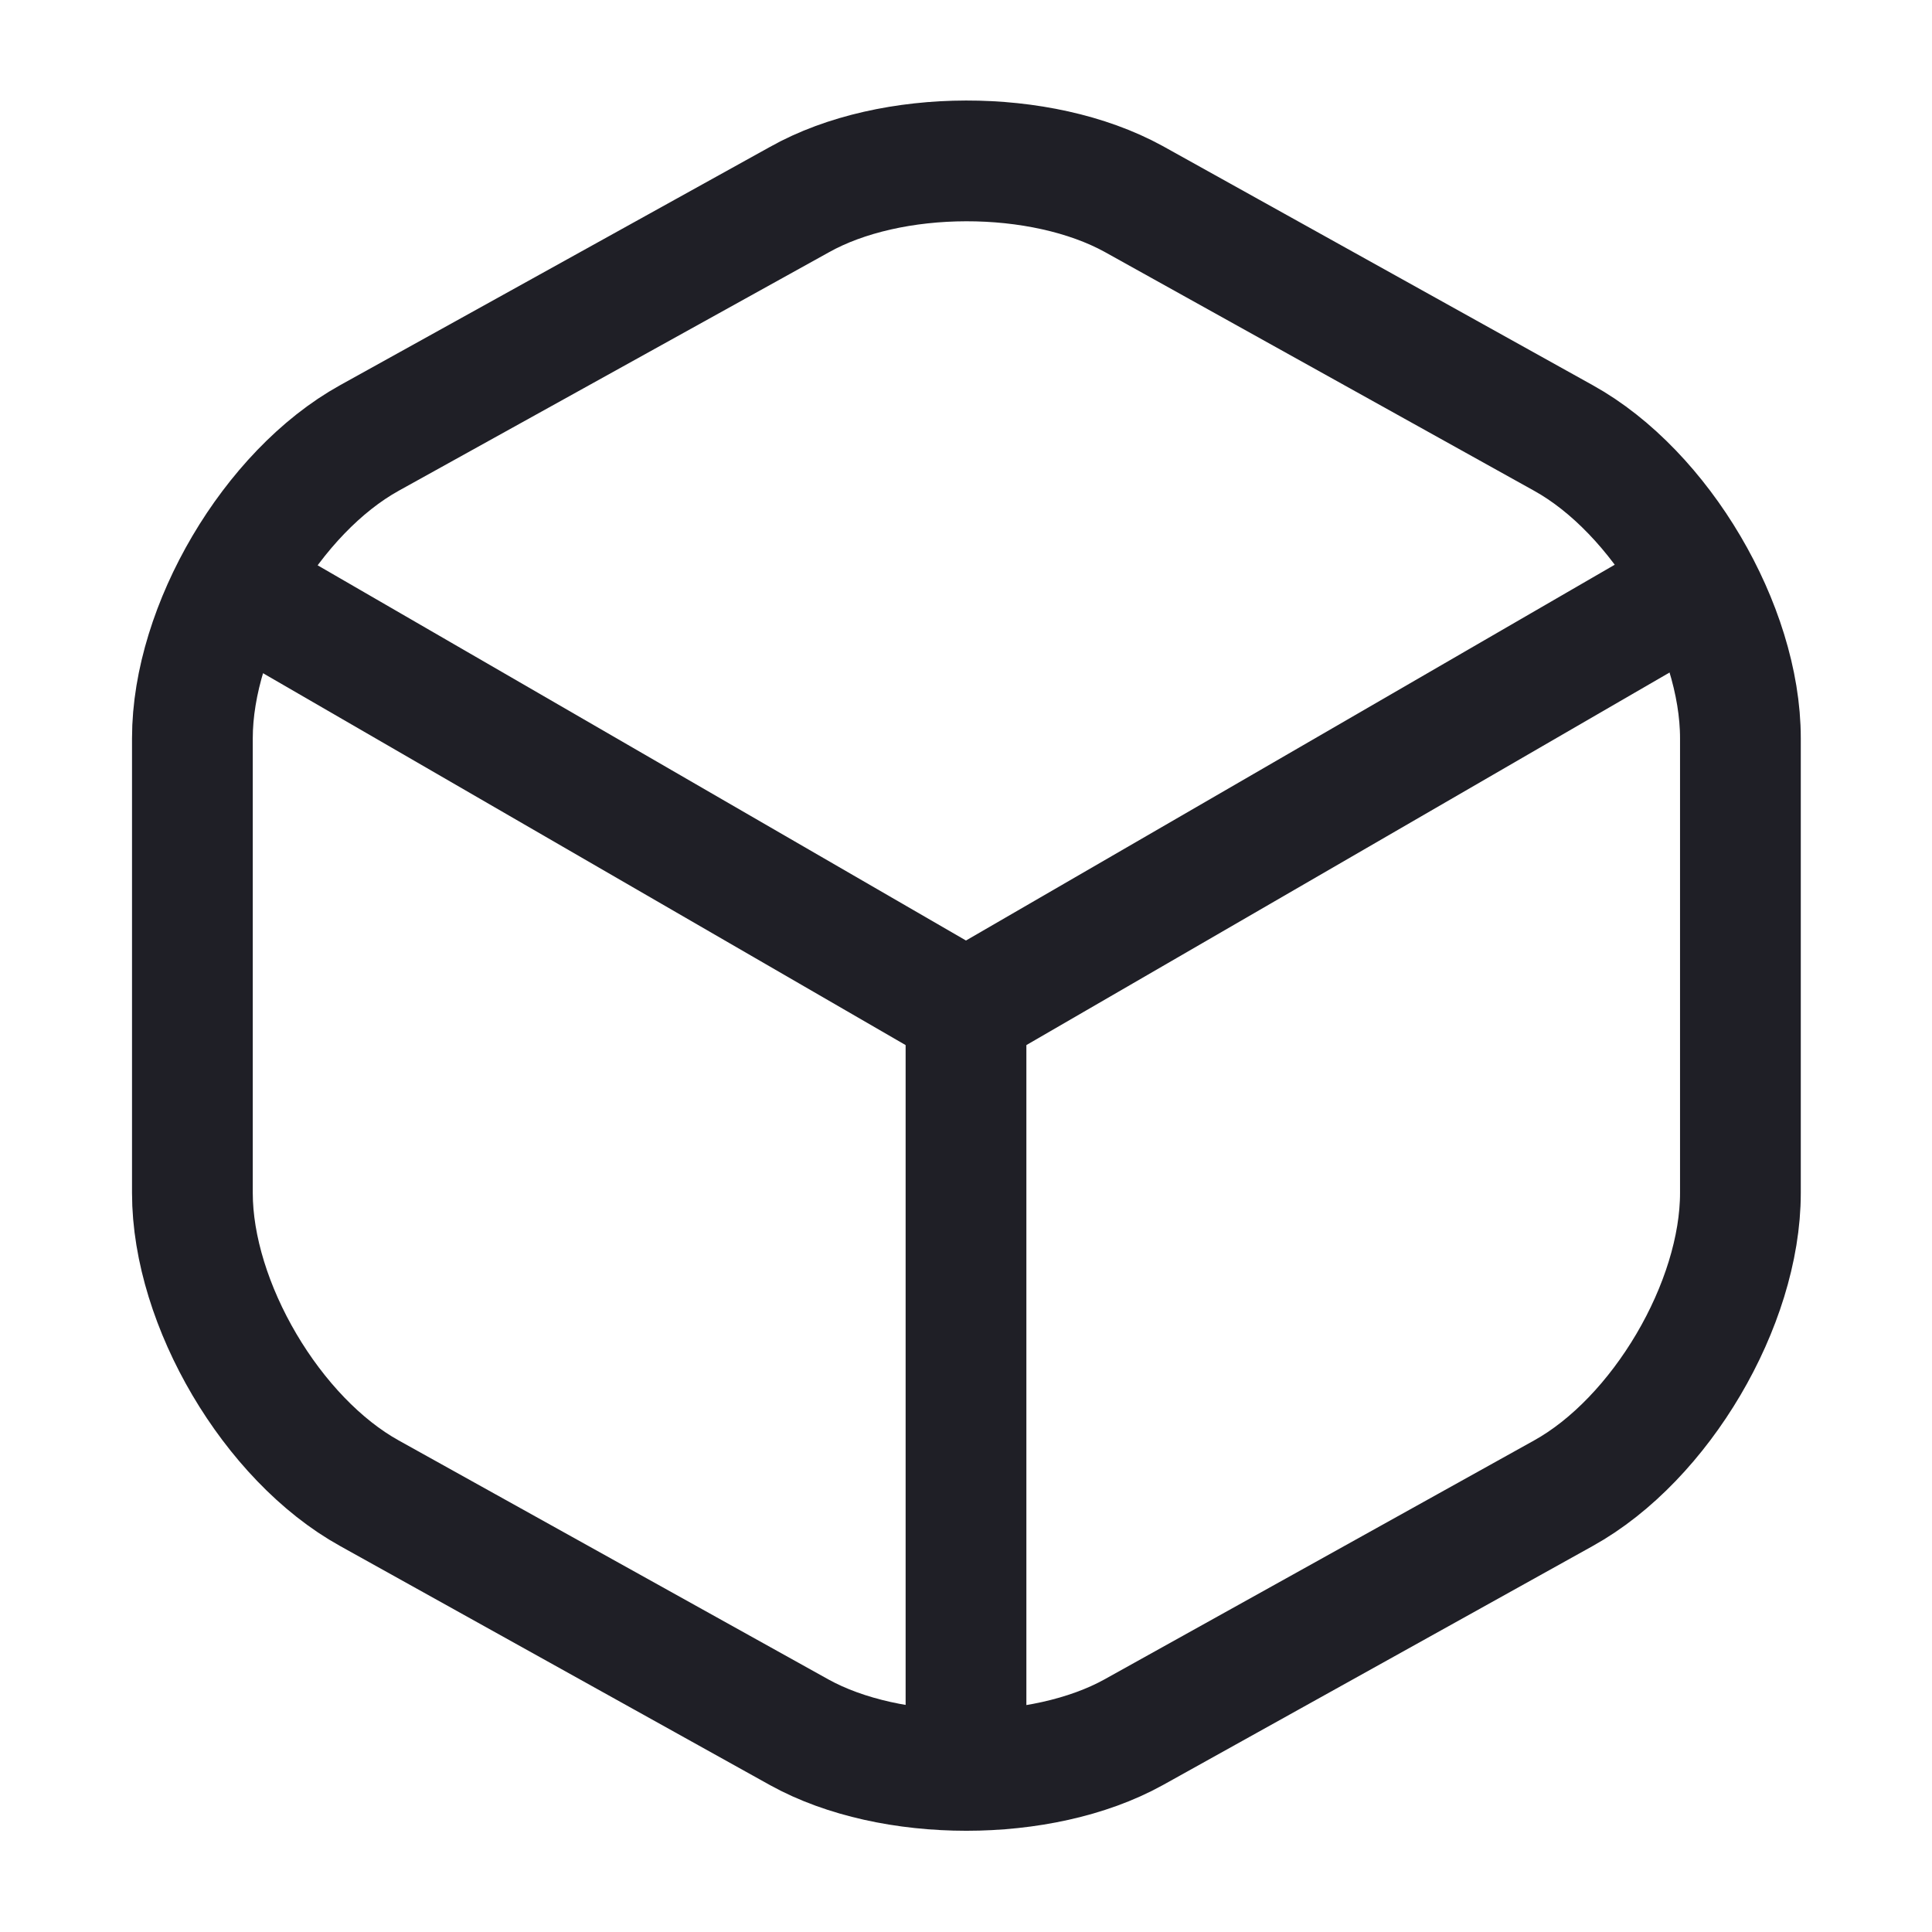
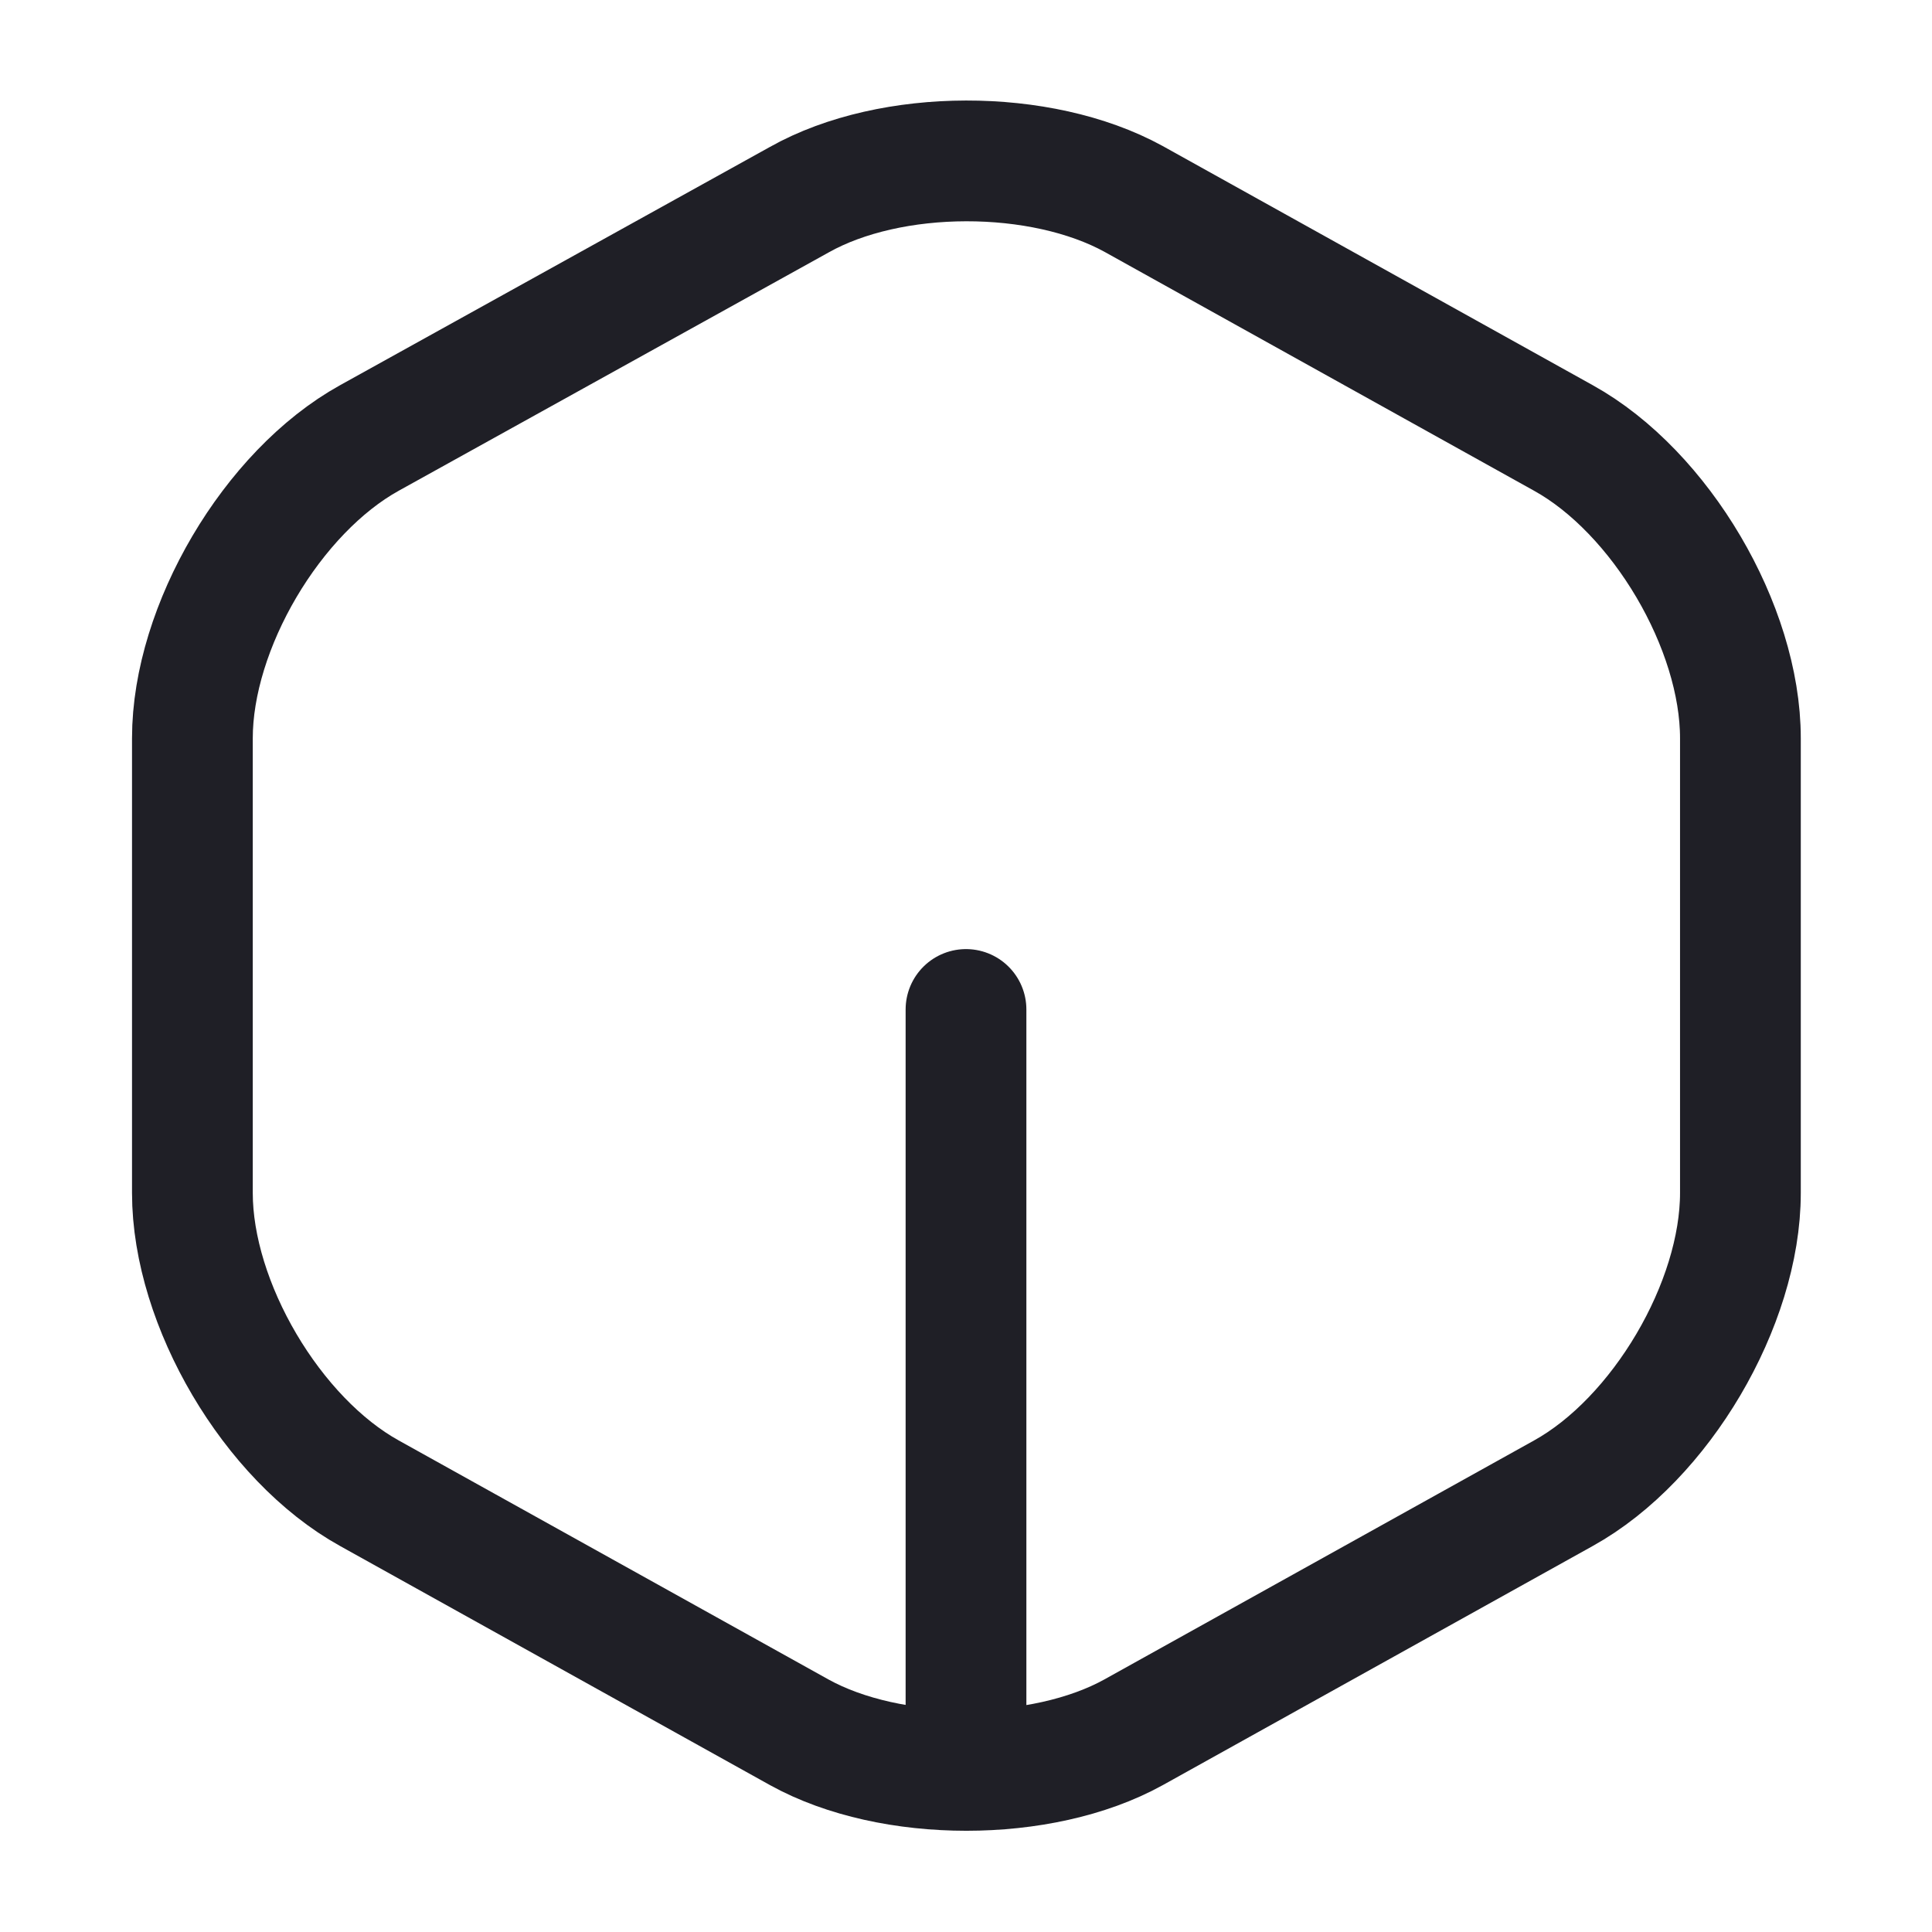
<svg xmlns="http://www.w3.org/2000/svg" width="24" height="24" viewBox="0 0 24 24" fill="none">
-   <path d="M3.17 7.44L12 12.55L20.77 7.47" stroke="#1F1F26" stroke-width="1.5" stroke-linecap="round" stroke-linejoin="round" />
  <path d="M12 21.61V12.54" stroke="#1F1F26" stroke-width="1.5" stroke-linecap="round" stroke-linejoin="round" />
  <path d="M9.93 2.48L4.59 5.44C3.38 6.11 2.39 7.79 2.39 9.17V14.82C2.39 16.2 3.38 17.88 4.59 18.55L9.93 21.52C11.07 22.15 12.94 22.15 14.08 21.52L19.42 18.55C20.63 17.88 21.62 16.2 21.62 14.82V9.17C21.62 7.79 20.63 6.11 19.42 5.44L14.08 2.47C12.93 1.84 11.07 1.84 9.93 2.48Z" stroke="#1F1F26" stroke-width="1.5" stroke-linecap="round" stroke-linejoin="round" />
</svg>